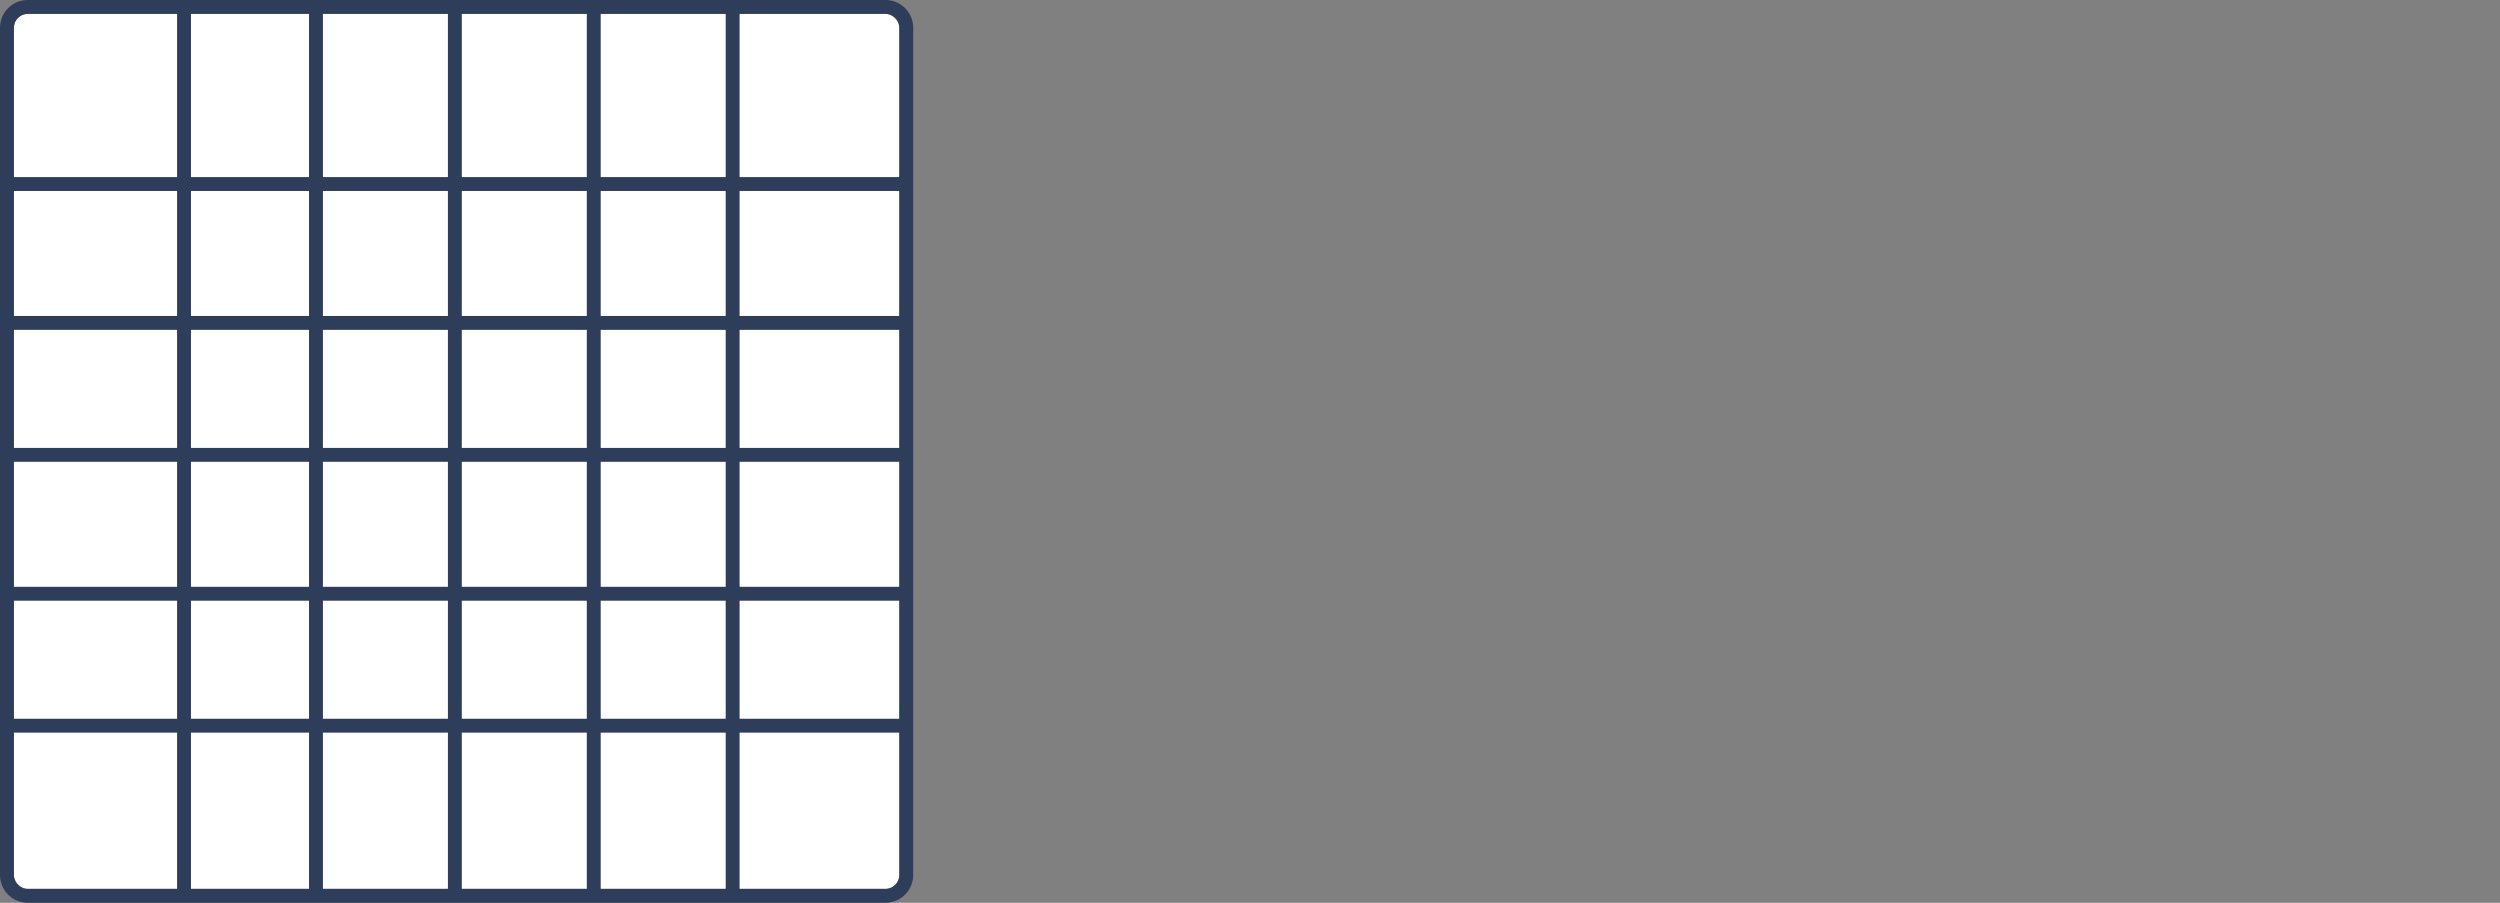
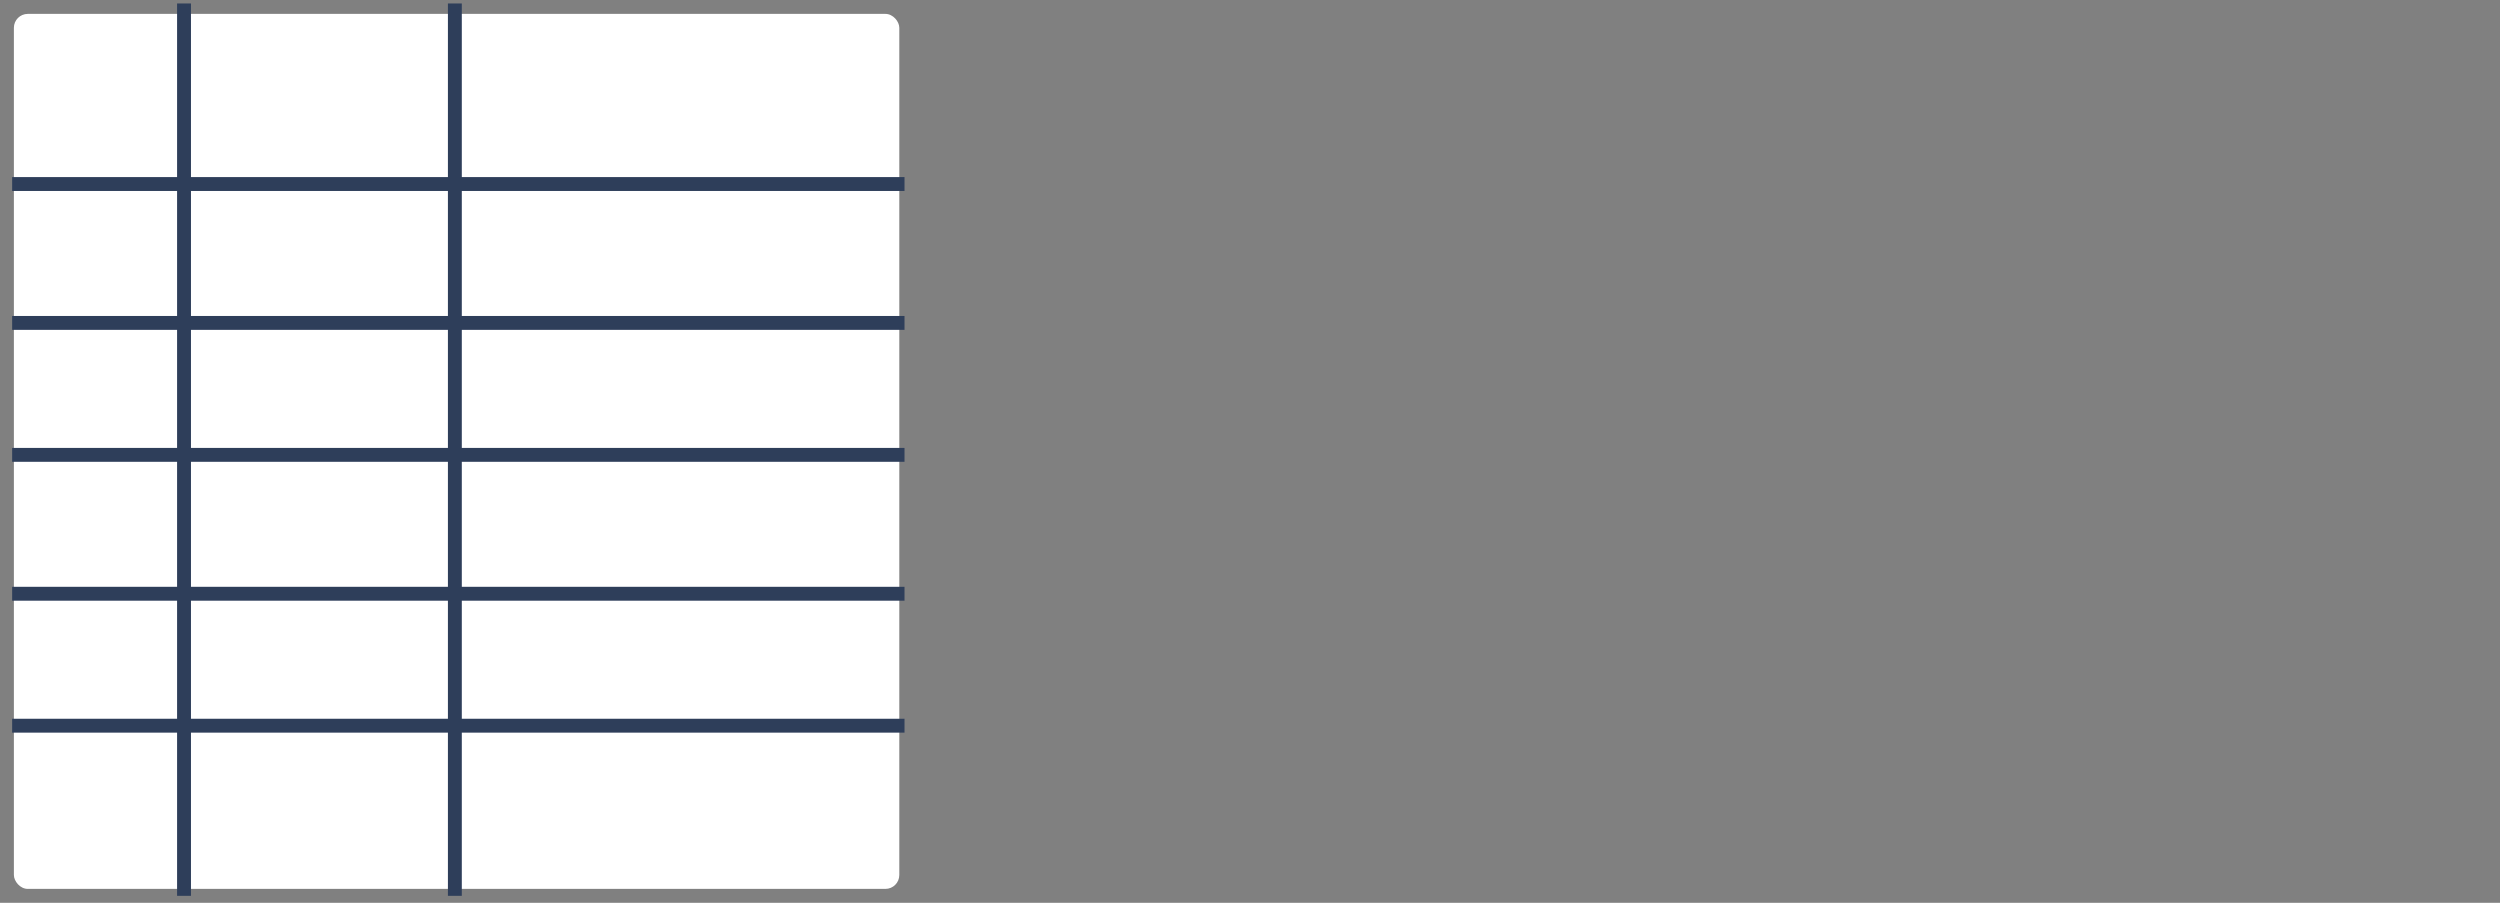
<svg xmlns="http://www.w3.org/2000/svg" width="360" height="130" viewBox="0 0 360 130">
  <rect x="0" y="0" width="360" height="130" fill="#808080" stroke="none" />
  <defs>
    <clipPath id="b">
      <rect width="360" height="130" />
    </clipPath>
  </defs>
  <g id="a" clip-path="url(#b)">
    <rect width="127.5" height="126" rx="2" transform="translate(2 2)" fill="#fff" />
-     <path d="M2,0A2,2,0,0,0,0,2V124a2,2,0,0,0,2,2H125.5a2,2,0,0,0,2-2V2a2,2,0,0,0-2-2H2M2-2H125.5a4,4,0,0,1,4,4V124a4,4,0,0,1-4,4H2a4,4,0,0,1-4-4V2A4,4,0,0,1,2-2Z" transform="translate(2 2)" fill="#2e3e5a" />
    <path d="M1,128.5H-1V0H1Z" transform="translate(26.5 0.5)" fill="#2e3e5a" />
-     <path d="M1,128.5H-1V0H1Z" transform="translate(85.5 0.5)" fill="#2e3e5a" />
-     <path d="M1,128.5H-1V0H1Z" transform="translate(45.5 0.5)" fill="#2e3e5a" />
-     <path d="M1,128.5H-1V0H1Z" transform="translate(105.5 0.5)" fill="#2e3e5a" />
    <path d="M1,128.5H-1V0H1Z" transform="translate(65.5 0.5)" fill="#2e3e5a" />
    <path d="M1,128.5H-1V0H1Z" transform="translate(1.75 104.5) rotate(-90)" fill="#2e3e5a" />
    <path d="M1,128.5H-1V0H1Z" transform="translate(1.75 46.5) rotate(-90)" fill="#2e3e5a" />
    <path d="M1,128.5H-1V0H1Z" transform="translate(1.75 85.5) rotate(-90)" fill="#2e3e5a" />
    <path d="M1,128.5H-1V0H1Z" transform="translate(1.75 26.5) rotate(-90)" fill="#2e3e5a" />
    <path d="M1,128.5H-1V0H1Z" transform="translate(1.75 65.5) rotate(-90)" fill="#2e3e5a" />
  </g>
</svg>